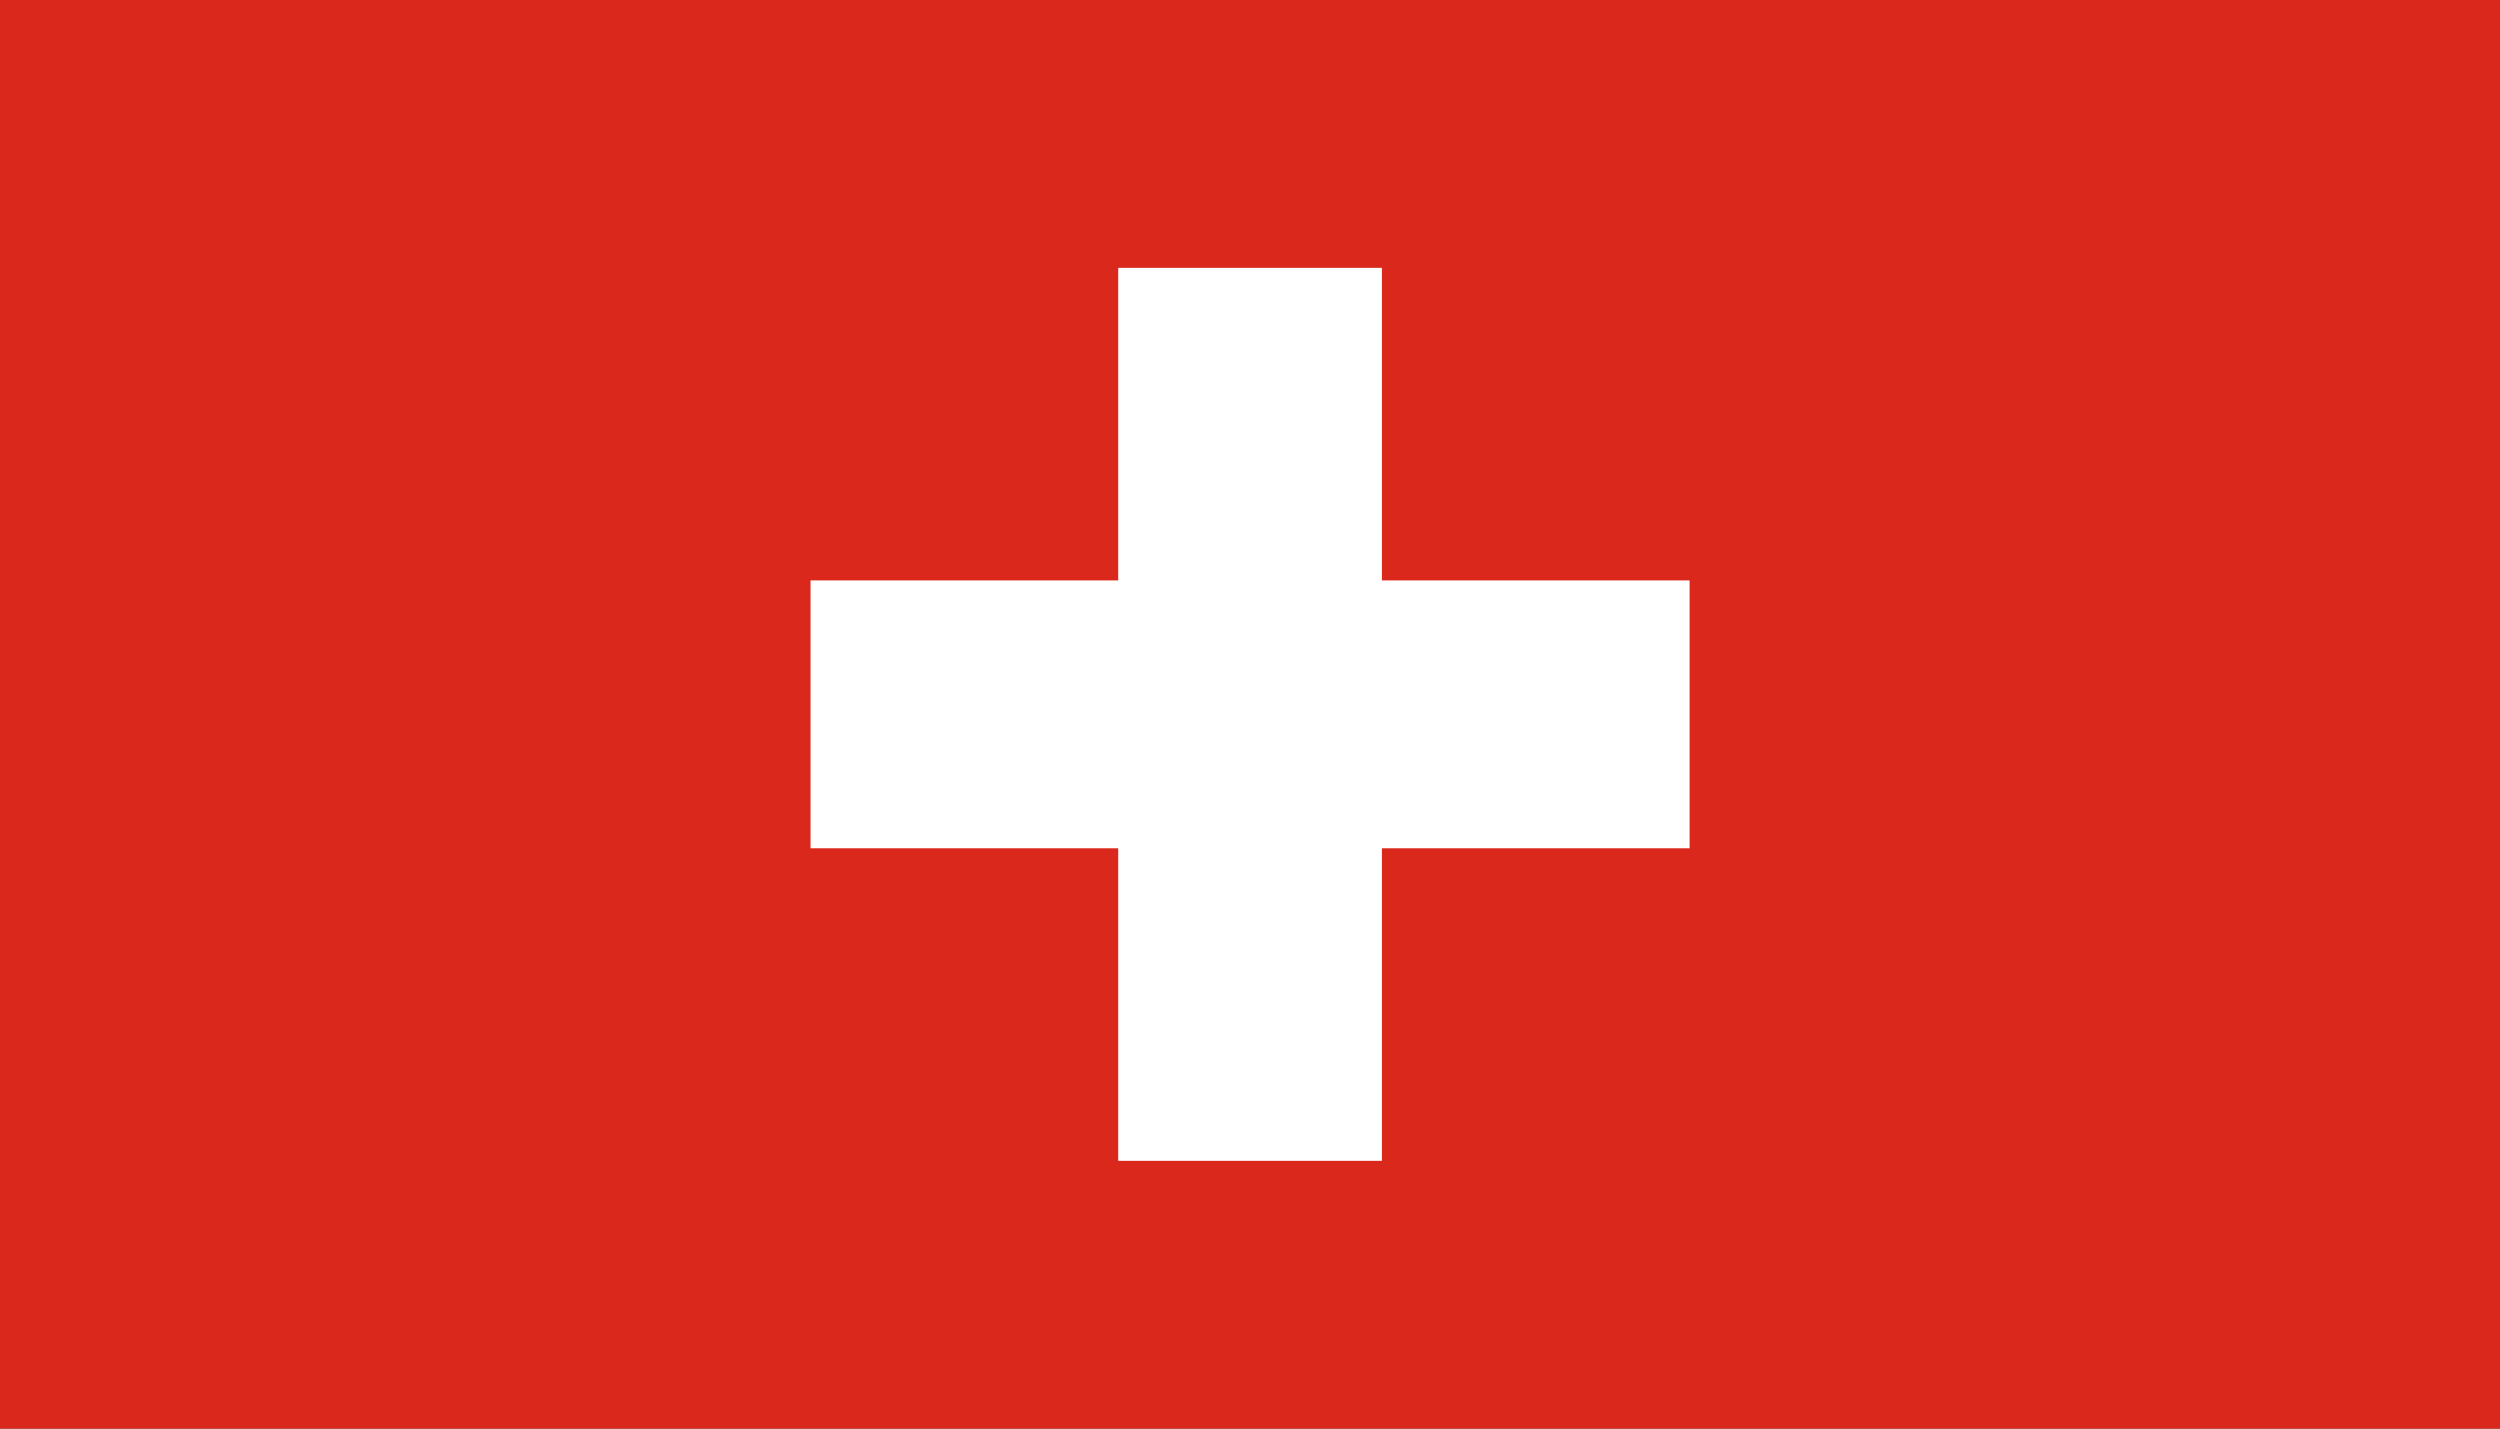
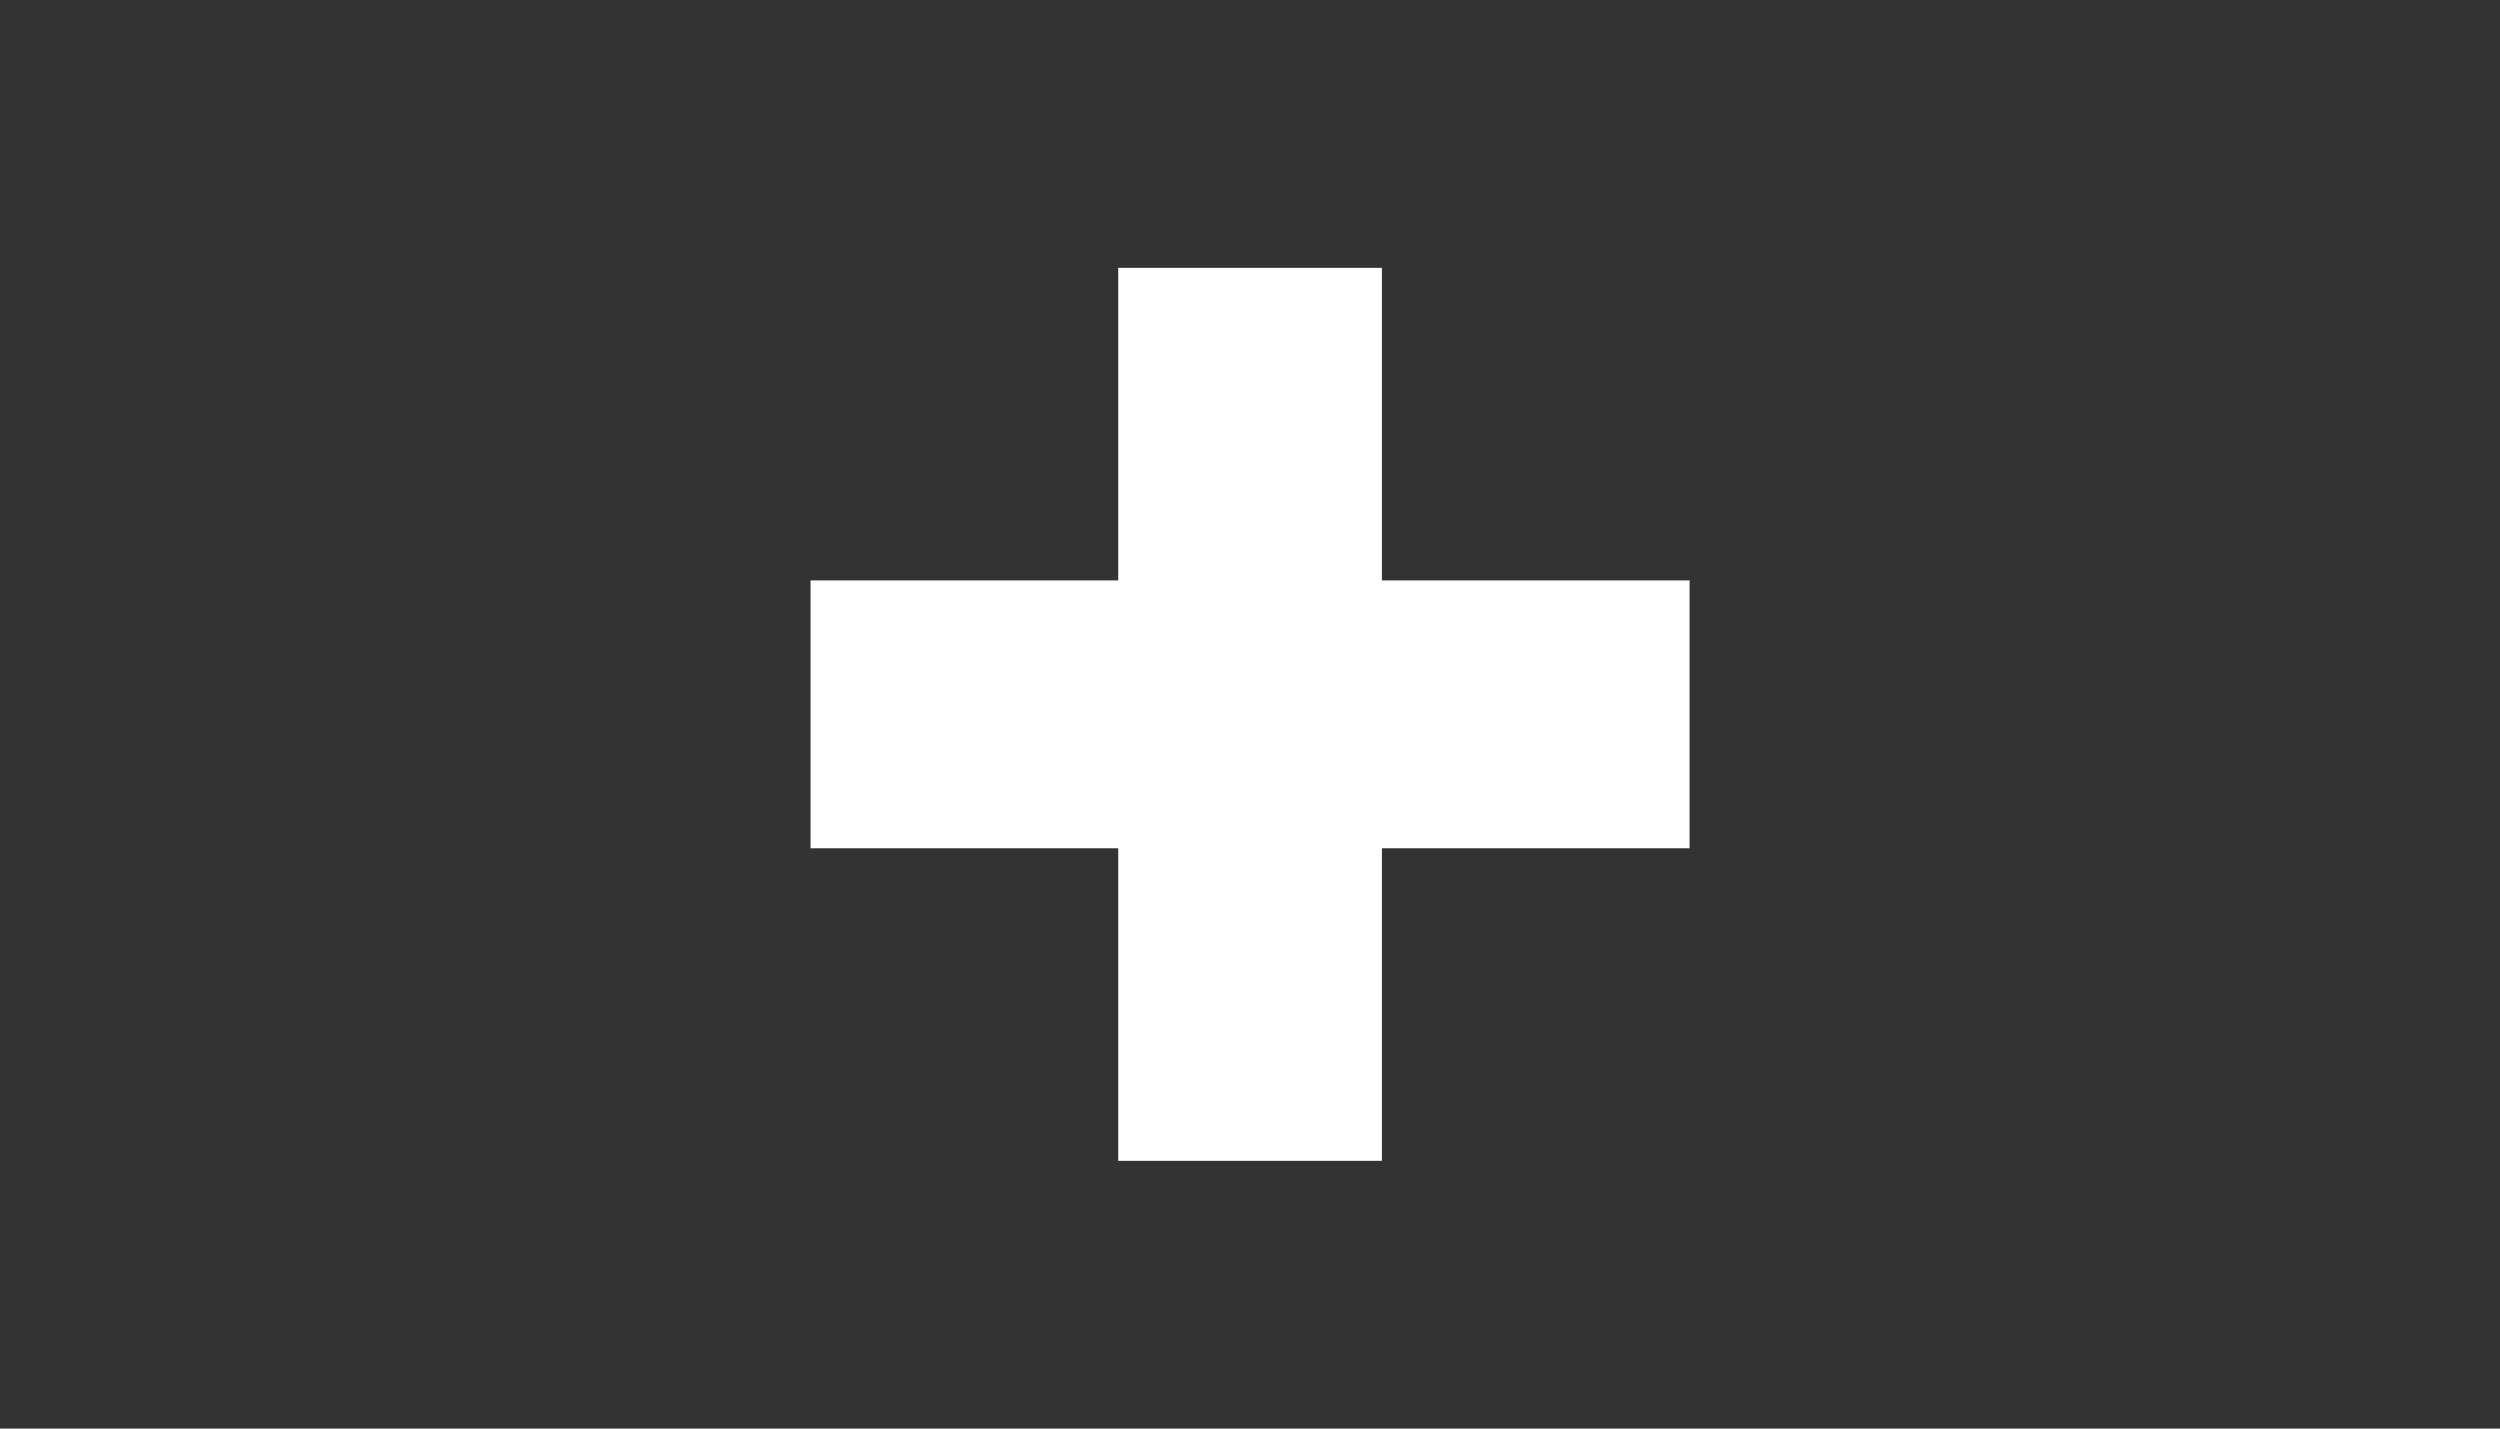
<svg xmlns="http://www.w3.org/2000/svg" width="42" height="24" viewBox="0 0 42 24" fill="none">
  <rect x="0" y="0" width="42" height="24" fill="#333333" stroke="none" />
  <g clip-path="url(#clip0_1756_17107)">
-     <path d="M0 0H42V24H0V0Z" fill="#DA291C" />
    <path d="M18.786 4.5H23.216V9.751H28.385V14.251H23.216V19.502H18.786V14.251H13.617V9.751H18.786V4.5Z" fill="white" />
  </g>
  <defs>
    <clipPath id="clip0_1756_17107">
      <rect width="42" height="24" fill="white" />
    </clipPath>
  </defs>
</svg>